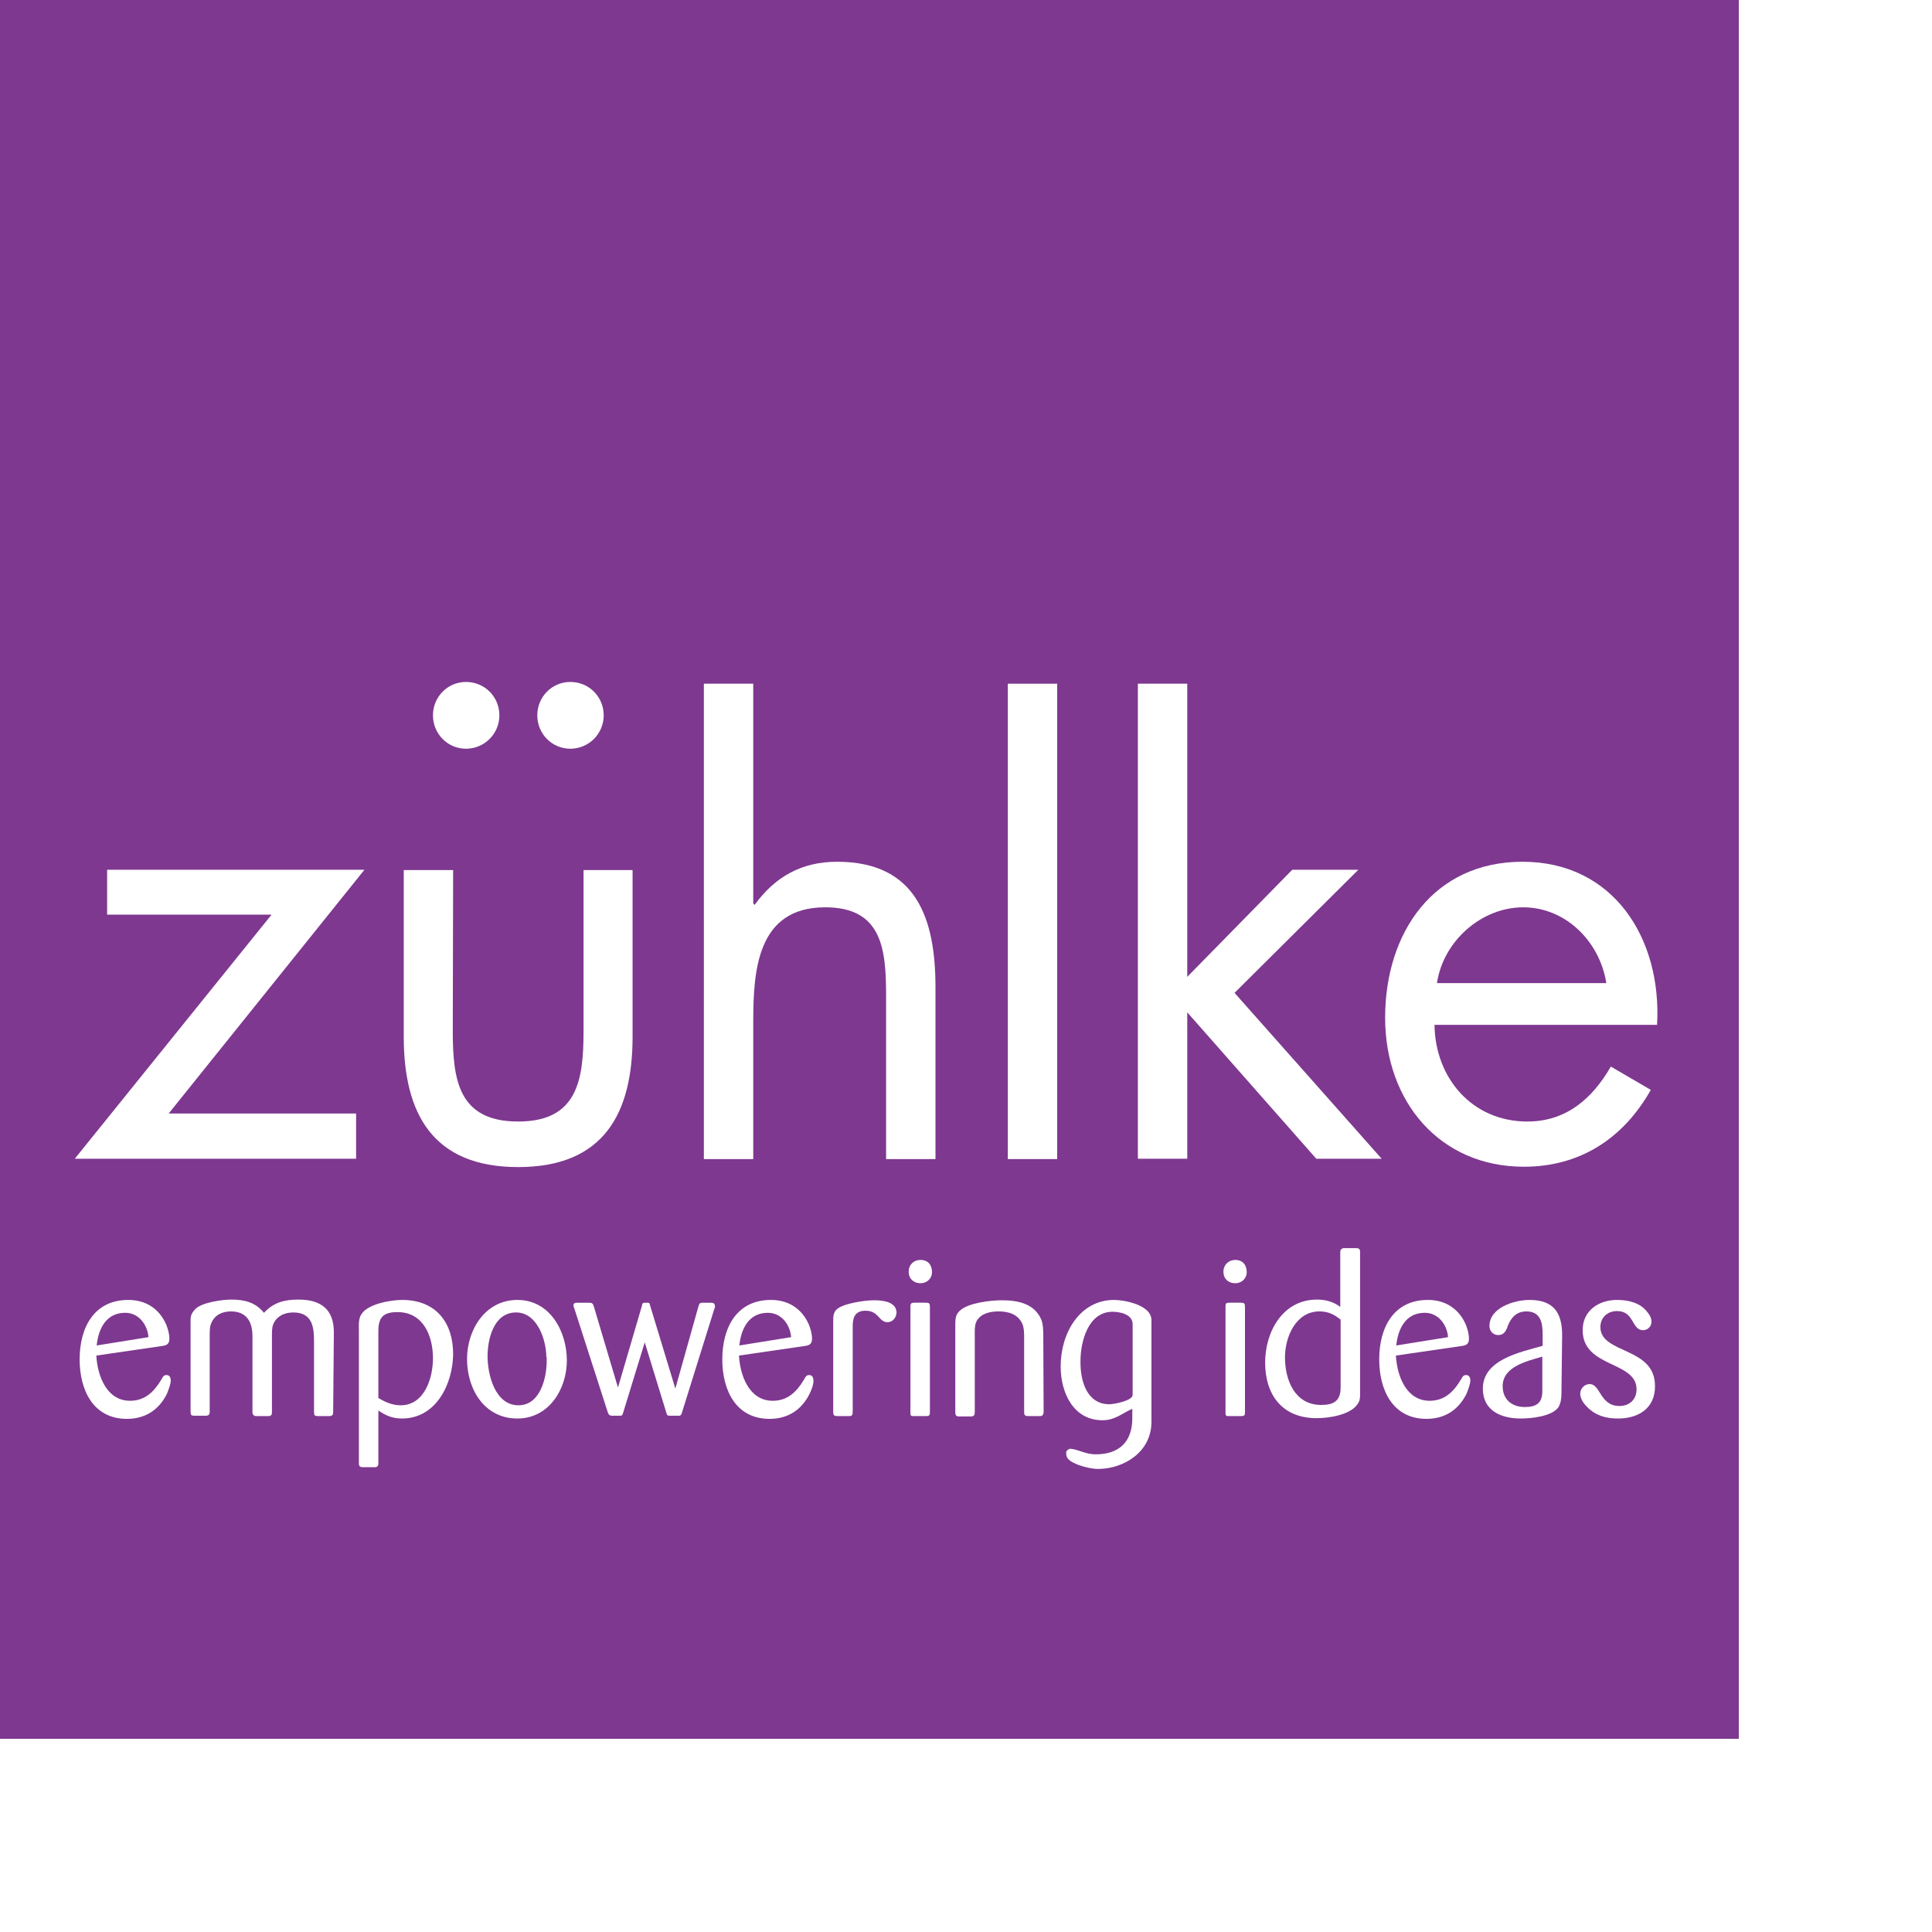
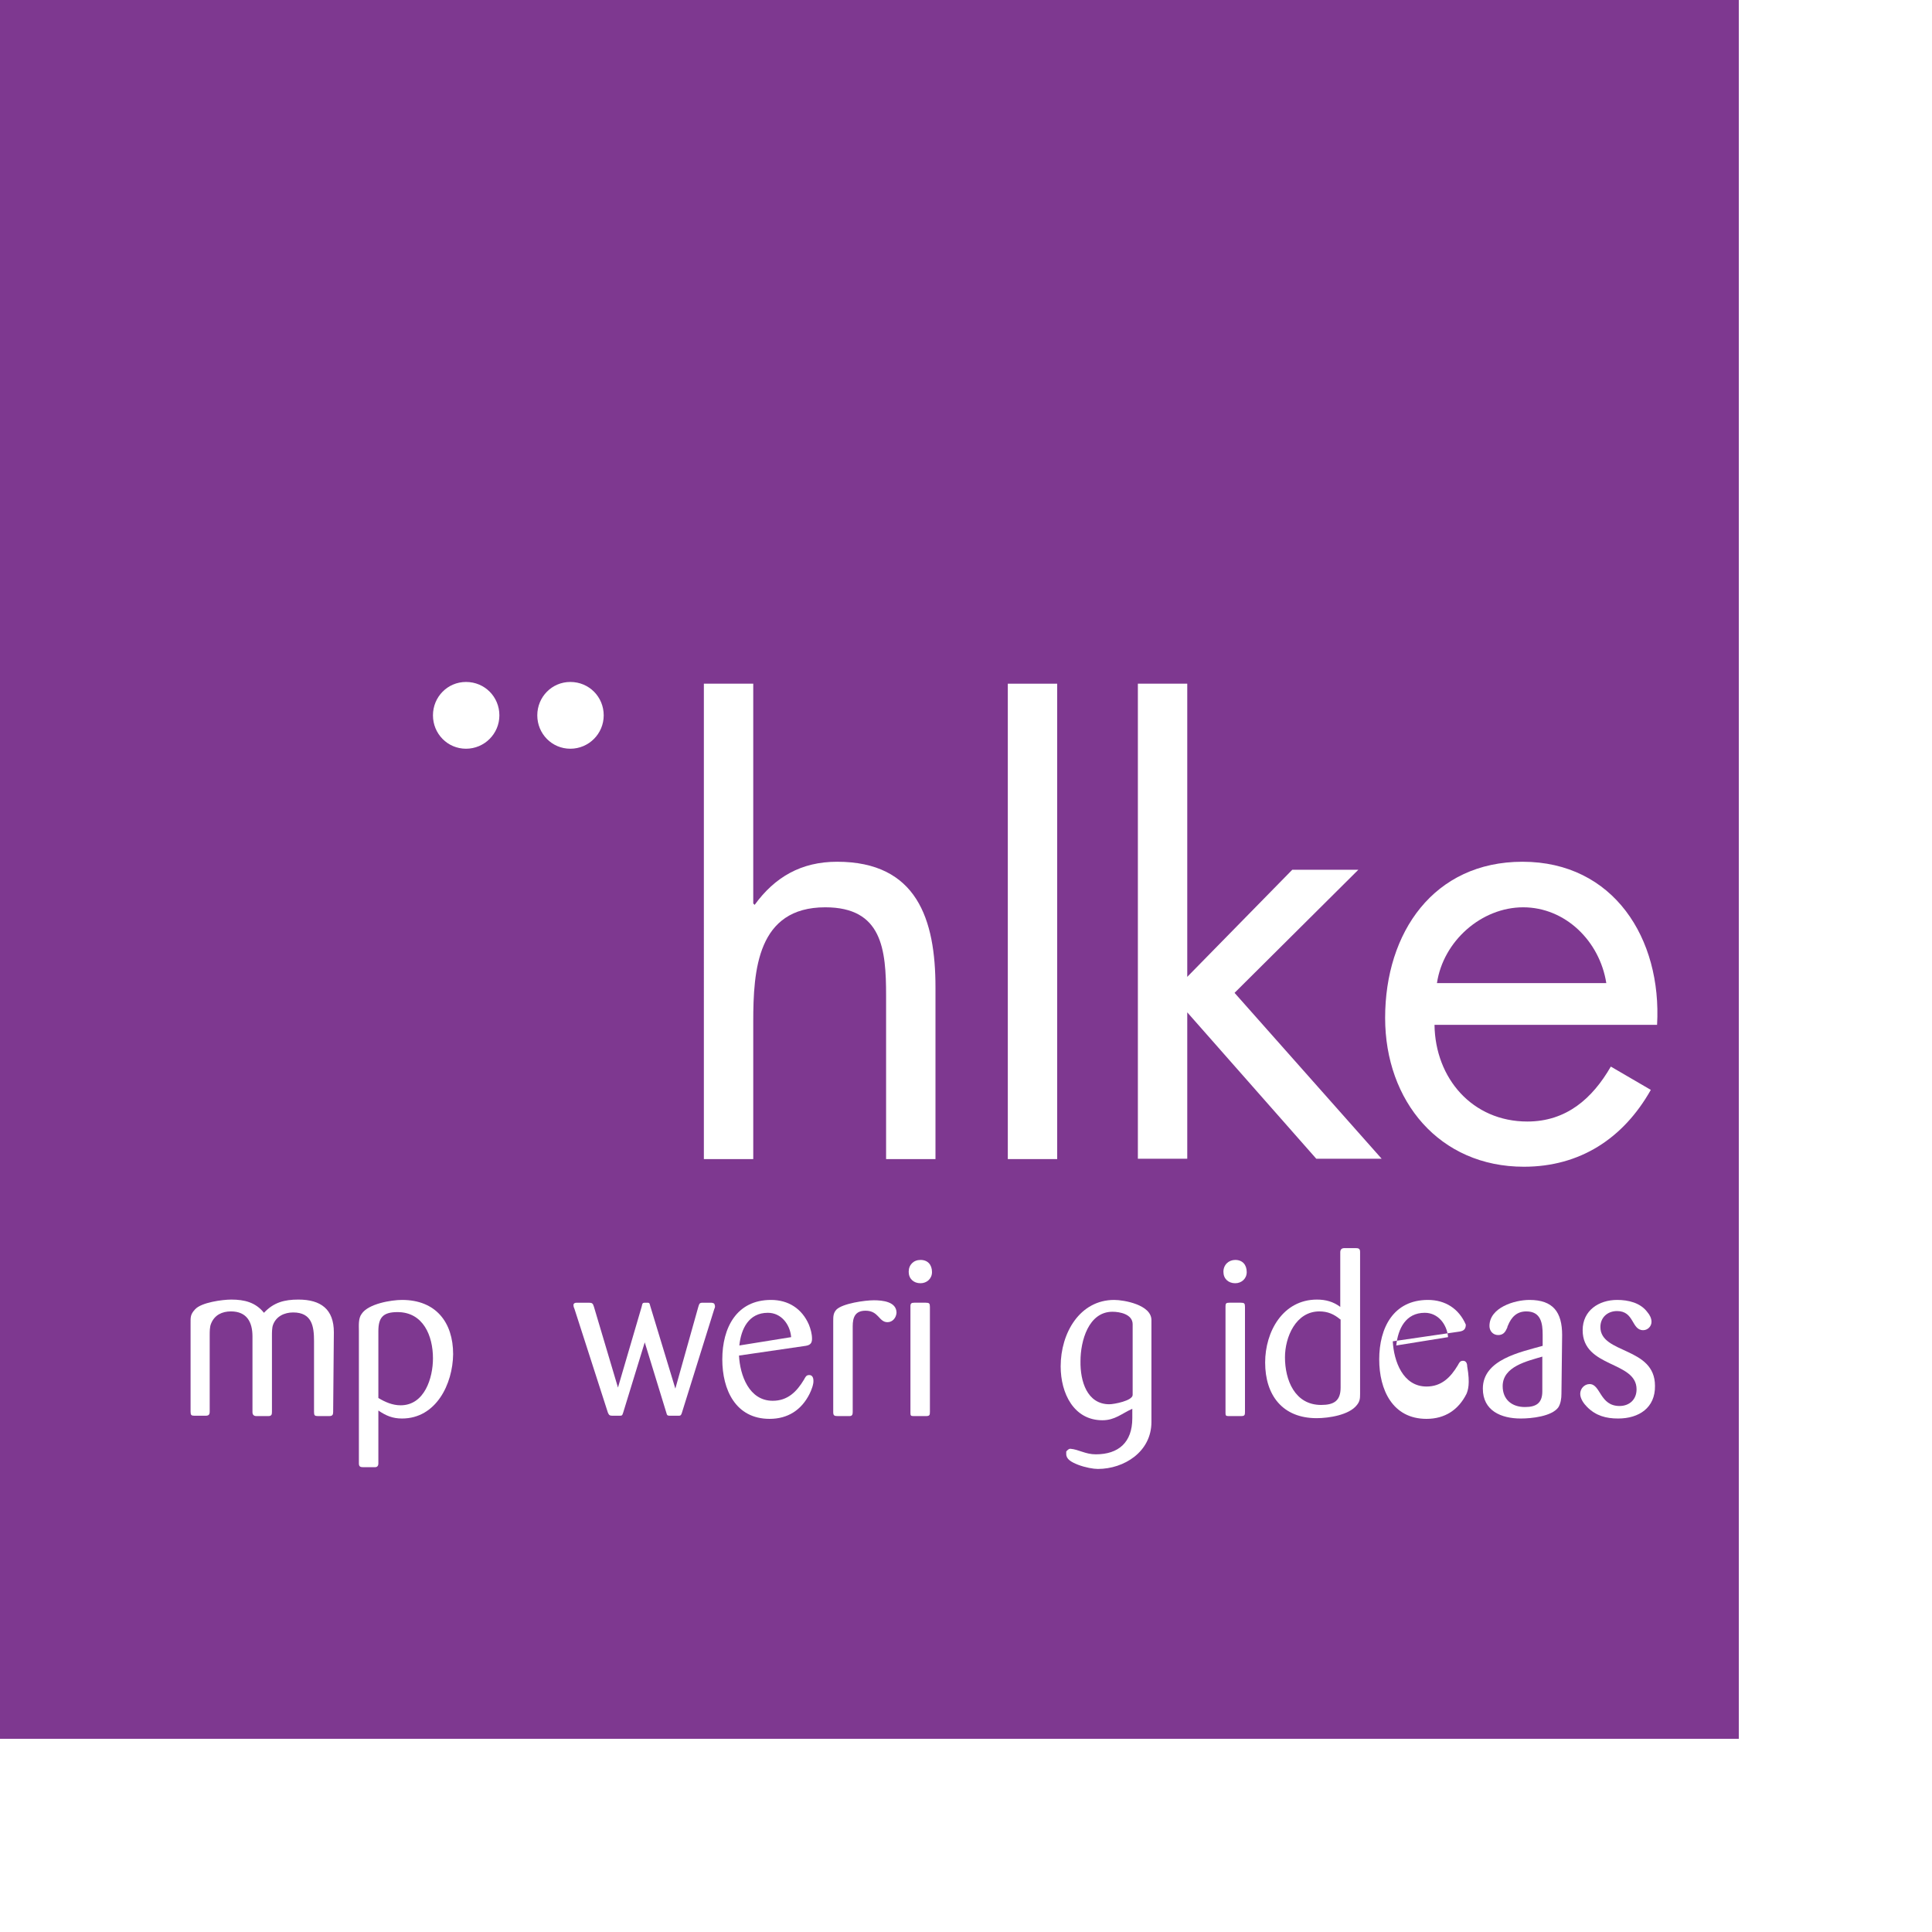
<svg xmlns="http://www.w3.org/2000/svg" version="1.1" id="layer" x="0px" y="0px" viewBox="0 0 500 500" style="enable-background:new 0 0 500 500; transform: scale(0.9)" xml:space="preserve">
  <rect x="0" y="0" width="500" height="500" fill="#333333" stroke="none" />
  <style type="text/css">
	.st0{fill-rule:evenodd;clip-rule:evenodd;fill:#97589F;}
	.st1{fill:#7E3890;}
	.st2{fill:#FFFFFF;}
</style>
  <path class="st0" d="M478.5,397.2" />
  <rect class="st1" width="500" height="500" />
-   <polyline class="st2" points="102.4,320.2 102.4,333.2 21.5,333.2 78.1,263 30.8,263 30.8,250.1 104.8,250.1 48.5,320.2 " />
-   <path class="st2" d="M130.2,296.5c0,14,1.6,26,18.8,26c17.1,0,18.8-12,18.8-26v-46.3h14.1v47.9c0,22.1-8.3,37.5-32.9,37.5  s-32.9-15.4-32.9-37.5v-47.9h14.2" />
  <path class="st2" d="M143.6,205.7c0,5.3-4.3,9.6-9.6,9.6c-5.3,0-9.5-4.3-9.5-9.6c0-5.3,4.2-9.6,9.5-9.6  C139.4,196.1,143.6,200.4,143.6,205.7" />
  <path class="st2" d="M173.6,205.7c0,5.3-4.3,9.6-9.6,9.6c-5.3,0-9.5-4.3-9.5-9.6c0-5.3,4.2-9.6,9.5-9.6  C169.4,196.1,173.6,200.4,173.6,205.7" />
  <path class="st2" d="M216.6,196.6v63.2l0.4,0.4c5.8-8,13.4-12.4,23.7-12.4c23,0,28.3,16.6,28.3,36.1v49.4h-14.2v-46.9  c0-13.4-1.1-25.5-17.5-25.5c-19.5,0-20.7,18-20.7,32.9v39.5h-14.2V196.6" />
  <rect x="289.8" y="196.6" class="st2" width="14.2" height="136.7" />
  <polyline class="st2" points="341.4,280.9 371.6,250.1 390.6,250.1 355,285.5 397.3,333.2 378.5,333.2 341.4,291.1 341.4,333.2  327.2,333.2 327.2,196.6 341.4,196.6 " />
  <path class="st2" d="M463.2,306.7c-5.3,9.2-12.8,15.8-24,15.8c-15.8,0-26.5-12.4-26.7-27.8h64c1.4-24.8-12.5-46.9-38.7-46.9  c-25.5,0-39.5,20.3-39.5,44.9c0,23.9,15.6,42.8,39.9,42.8c16.1,0,28.6-8.1,36.5-22.1 M438,260.9c12.1,0,22,9.7,23.9,21.8h-48.7  C415,270.6,426,260.9,438,260.9" />
-   <path class="st2" d="M48,400.8c-2.3,4.6-6.2,7.2-11.5,7.2c-9.8,0-13.6-8.4-13.6-17.1c0-9.1,4.1-17.1,14-17.1c5,0,8.9,2.5,10.9,7.1  c0.5,1.3,0.9,2.6,0.9,4.1c0,1.3-0.6,1.8-1.8,2l-19.2,2.8c0.3,5.7,2.9,13,9.7,13c4.3,0,6.9-2.6,9-6.1c0.4-0.7,0.6-1.3,1.5-1.3  s1.2,0.8,1.2,1.6C49.1,398,48.4,399.8,48,400.8 M42.7,384.5c-0.3-3.6-2.8-7-6.7-7c-5.5,0-7.7,4.6-8.2,9.4L42.7,384.5z" />
  <path class="st2" d="M95.8,406c0,0.8-0.2,1.2-1.1,1.2h-3.3c-0.9,0-1.1-0.2-1.1-1.2v-20.4c0-4.2-0.6-8.2-6-8.2  c-2.5,0-4.9,1.1-5.8,3.6c-0.3,0.8-0.3,2.2-0.3,3v22c0,0.7-0.1,1.2-1,1.2h-3.5c-0.7,0-1.1-0.4-1.1-1.1v-21.8c0-4.1-1.6-7.2-6.2-7.2  c-2.5,0-4.7,1-5.7,3.5c-0.4,0.9-0.4,2.3-0.4,3.3v22c0,0.9-0.3,1.2-1.2,1.2h-3.2c-0.9,0-1.1-0.2-1.1-1.2v-25.3c0-1.8-0.1-2.6,1.3-4.1  c1.8-2,7.9-2.8,10.4-2.8c3.8,0,7,0.8,9.4,3.8c2.8-3,5.9-3.8,9.9-3.8c6.5,0,10.2,2.8,10.2,9.4" />
  <path class="st2" d="M115.6,407.9c-2.7,0-4.6-0.8-6.8-2.3v15.2c0,0.7-0.3,1.1-1,1.1h-3.4c-0.8,0-1.2-0.2-1.2-1.1v-38.1  c0-1.5-0.2-3.6,0.8-4.9c1.9-2.9,8.5-4,11.6-4c9.7,0,14.7,6.4,14.7,15.6C130.2,398,125.4,407.9,115.6,407.9 M114.3,377.3  c-4.2,0-5.5,1.6-5.5,5.5V402c2,1.2,4.1,2.1,6.4,2.1c6.9,0,9.3-7.9,9.3-13.5C124.5,384.1,121.7,377.3,114.3,377.3" />
-   <path class="st2" d="M148.8,407.9c-9.6,0-14.5-8.5-14.5-17.1c0-8.4,5.2-17,14.5-17c9.3,0,14.2,9,14.2,17.4  C163,399.5,157.8,407.9,148.8,407.9 M157.1,390.3c0-5-2.6-12.9-8.7-12.9c-6.4,0-8.2,7.6-8.2,12.6c0,5.2,2.1,14.1,8.9,14.1  c6.2,0,8.1-7.8,8.1-12.7v-1.1H157.1z" />
  <path class="st2" d="M205.4,376.4l-9.3,29.8c-0.2,0.6-0.3,0.9-0.9,0.9h-2.3c-0.9,0-1.1,0-1.3-0.9l-6.2-20.2l-6.2,20.2  c-0.3,0.9-0.3,0.9-1.3,0.9h-1.8c-0.8,0-1-0.2-1.3-0.9l-9.6-29.8c-0.2-0.4-0.3-0.8-0.3-1.1c0-0.5,0.4-0.7,0.9-0.7h3.5  c1,0,1.2,0.2,1.5,1.2l6.9,23.2l6.8-23.2c0.3-1.3,0.2-1.2,1.7-1.2c0.7,0,0.6,0.4,0.8,1l7.2,23.7l6.6-23.5c0.3-0.9,0.3-1.2,1.3-1.2  h2.3c0.4,0,1.1,0.1,1.1,0.6C205.7,375.6,205.6,376,205.4,376.4" />
  <path class="st2" d="M232.8,400.8c-2.3,4.6-6.2,7.2-11.5,7.2c-9.8,0-13.6-8.4-13.6-17.1c0-9.1,4.1-17.1,14-17.1  c5,0,8.9,2.5,10.9,7.1c0.5,1.3,0.9,2.6,0.9,4.1c0,1.3-0.6,1.8-1.8,2l-19.2,2.8c0.3,5.7,2.9,13,9.7,13c4.3,0,6.9-2.6,9-6.1  c0.4-0.7,0.6-1.3,1.5-1.3s1.2,0.8,1.2,1.6C234,398,233.3,399.8,232.8,400.8 M227.5,384.5c-0.3-3.6-2.8-7-6.7-7  c-5.5,0-7.7,4.6-8.2,9.4L227.5,384.5z" />
  <path class="st2" d="M255.2,380.2c-2.5,0-2.5-3.3-6.3-3.3c-3,0-3.7,1.9-3.7,4.5v24.7c0,0.7-0.2,1.1-0.9,1.1h-3.4  c-0.9,0-1.3-0.1-1.3-1.1v-26.2c0-1.3,0-2.3,0.9-3.3c1.8-1.8,8.2-2.7,10.8-2.7c2.5,0,6.5,0.4,6.5,3.6  C257.7,378.9,256.7,380.2,255.2,380.2" />
  <path class="st2" d="M264.7,369c-2,0-3.4-1.3-3.4-3.3s1.4-3.4,3.4-3.4c2.1,0,3.3,1.4,3.3,3.5C268,367.7,266.5,369,264.7,369   M267.4,406c0,0.9-0.1,1.2-1.1,1.2h-3.7c-0.7,0-0.8-0.2-0.8-0.9v-30.7c0-0.8,0.3-1,1.1-1h3.3c1,0,1.2,0.2,1.2,1.2V406z" />
-   <path class="st2" d="M300.1,405.9c0,0.7-0.2,1.3-1,1.3h-3.3c-0.9,0-1.3-0.1-1.3-1.1v-21.3c0-1.3,0-3.1-0.6-4.3  c-1.3-2.7-4.1-3.4-6.8-3.4c-2.2,0-4.8,0.5-6.1,2.5c-0.6,0.9-0.7,2.1-0.7,3.2V406c0,0.9-0.2,1.3-1.1,1.3h-3.5c-0.8,0-1-0.4-1-1.2  v-25.4c0-1.5,0.1-2.7,1.3-3.8c2.4-2.3,9-3,12.1-3c4.5,0,9.3,0.9,11.3,5.5c0.6,1.4,0.6,3.5,0.6,4.9" />
  <path class="st2" d="M306.6,417.4c0.1-0.1,0.3-0.4,0.5-0.5c0.2-0.2,0.4-0.3,0.7-0.3c2.4,0.2,4.3,1.6,7.3,1.6  c6.5,0,10.5-3.4,10.5-10.4v-2.7c-3.1,1.4-5,3.3-8.6,3.3c-8.2,0-12-7.7-12-15.5c0-9.6,5.5-19.1,15.4-19.1c2.8,0,10.7,1.4,10.7,5.8  v29.3c0,8.6-7.9,13.5-15.4,13.5c-1.3,0-3.6-0.4-5.7-1.2c-2-0.8-3.4-1.6-3.4-3.1 M319,403.8c1.3,0,6.7-1,6.7-2.7v-20.3  c0-2.9-3.7-3.6-5.8-3.6c-6.9,0-9.2,8.4-9.2,14.2C310.6,397.2,312.6,403.8,319,403.8" />
  <path class="st2" d="M355.2,369c-2,0-3.4-1.3-3.4-3.3s1.5-3.4,3.4-3.4c2.1,0,3.3,1.4,3.3,3.5C358.5,367.7,357,369,355.2,369   M358,406c0,0.9-0.1,1.2-1.1,1.2h-3.7c-0.7,0-0.8-0.2-0.8-0.9v-30.7c0-0.8,0.2-1,1.1-1h3.3c1,0,1.2,0.2,1.2,1.2V406z" />
  <path class="st2" d="M391.1,400.9c0,1.3-0.1,2.1-0.9,3.1c-2.2,2.9-8.1,3.8-11.6,3.8c-9.8,0-14.8-6.6-14.8-16  c0-8.9,5.1-18.1,14.9-18.1c2.5,0,4.7,0.6,6.7,2.1v-15.7c0-0.8,0.4-1.2,1.2-1.2h3.2c0.8,0,1.3,0.1,1.3,1.1 M385.4,379.4  c-1.8-1.5-3.6-2.3-6-2.3c-6.8,0-9.9,7.4-9.9,13.2c0,6.5,2.8,13.7,10.4,13.7c3.7,0,5.6-1.2,5.6-5v-19.6H385.4z" />
-   <path class="st2" d="M421.7,400.8c-2.3,4.6-6.2,7.2-11.5,7.2c-9.8,0-13.6-8.4-13.6-17.1c0-9.1,4.1-17.1,14-17.1  c5,0,8.9,2.5,10.9,7.1c0.5,1.3,0.9,2.6,0.9,4.1c0,1.3-0.6,1.8-1.8,2l-19.2,2.8c0.3,5.7,2.9,13,9.7,13c4.3,0,6.9-2.6,9-6.1  c0.4-0.7,0.6-1.3,1.5-1.3s1.2,0.8,1.2,1.6C422.8,398,422.1,399.8,421.7,400.8 M416.4,384.5c-0.3-3.6-2.8-7-6.7-7  c-5.5,0-7.7,4.6-8.2,9.4L416.4,384.5z" />
+   <path class="st2" d="M421.7,400.8c-2.3,4.6-6.2,7.2-11.5,7.2c-9.8,0-13.6-8.4-13.6-17.1c0-9.1,4.1-17.1,14-17.1  c5,0,8.9,2.5,10.9,7.1c0,1.3-0.6,1.8-1.8,2l-19.2,2.8c0.3,5.7,2.9,13,9.7,13c4.3,0,6.9-2.6,9-6.1  c0.4-0.7,0.6-1.3,1.5-1.3s1.2,0.8,1.2,1.6C422.8,398,422.1,399.8,421.7,400.8 M416.4,384.5c-0.3-3.6-2.8-7-6.7-7  c-5.5,0-7.7,4.6-8.2,9.4L416.4,384.5z" />
  <path class="st2" d="M449,400.8c0,1.3-0.2,2.8-0.9,3.9c-1.9,2.6-7.7,3.2-10.8,3.2c-5.6,0-10.9-2.2-10.9-8.6  c0-8.4,10.9-10.5,17.2-12.3v-3.2c0-3.3-0.5-6.7-4.7-6.7c-2.7,0-4.3,1.6-5.3,4.1c-0.2,0.3-0.1,0.6-0.3,0.8c-0.5,1.2-1.2,1.9-2.5,1.9  c-1.5,0-2.5-1.2-2.5-2.6c0-5.3,7.2-7.5,11.5-7.5c6.8,0,9.4,3.5,9.4,10.1 M443.5,390.1c-4.3,1.3-11.4,2.8-11.4,8.5c0,3.8,2.6,6,6.4,6  c3.2,0,5-1.1,5-4.5V390.1z" />
  <path class="st2" d="M465.3,407.9c-3.5,0-6.4-0.8-8.9-3.3c-1-1-2-2.4-2-3.8c0-1.5,1.2-2.8,2.7-2.8c3.2,0,2.9,6.3,8.6,6.3  c2.8,0,4.9-1.8,4.9-4.8c0-8.2-15.5-6.1-15.5-17c0-5.7,4.7-8.7,9.9-8.7c3.2,0,6.7,0.8,8.7,3.5c0.7,0.8,1.2,1.8,1.2,2.8  c0,1.3-1.1,2.4-2.4,2.4c-3.4,0-2.5-5.5-7.5-5.5c-2.7,0-4.8,1.8-4.8,4.6c0,7.8,15.7,5.6,15.7,16.9C476,404.8,471.3,407.9,465.3,407.9  " />
</svg>